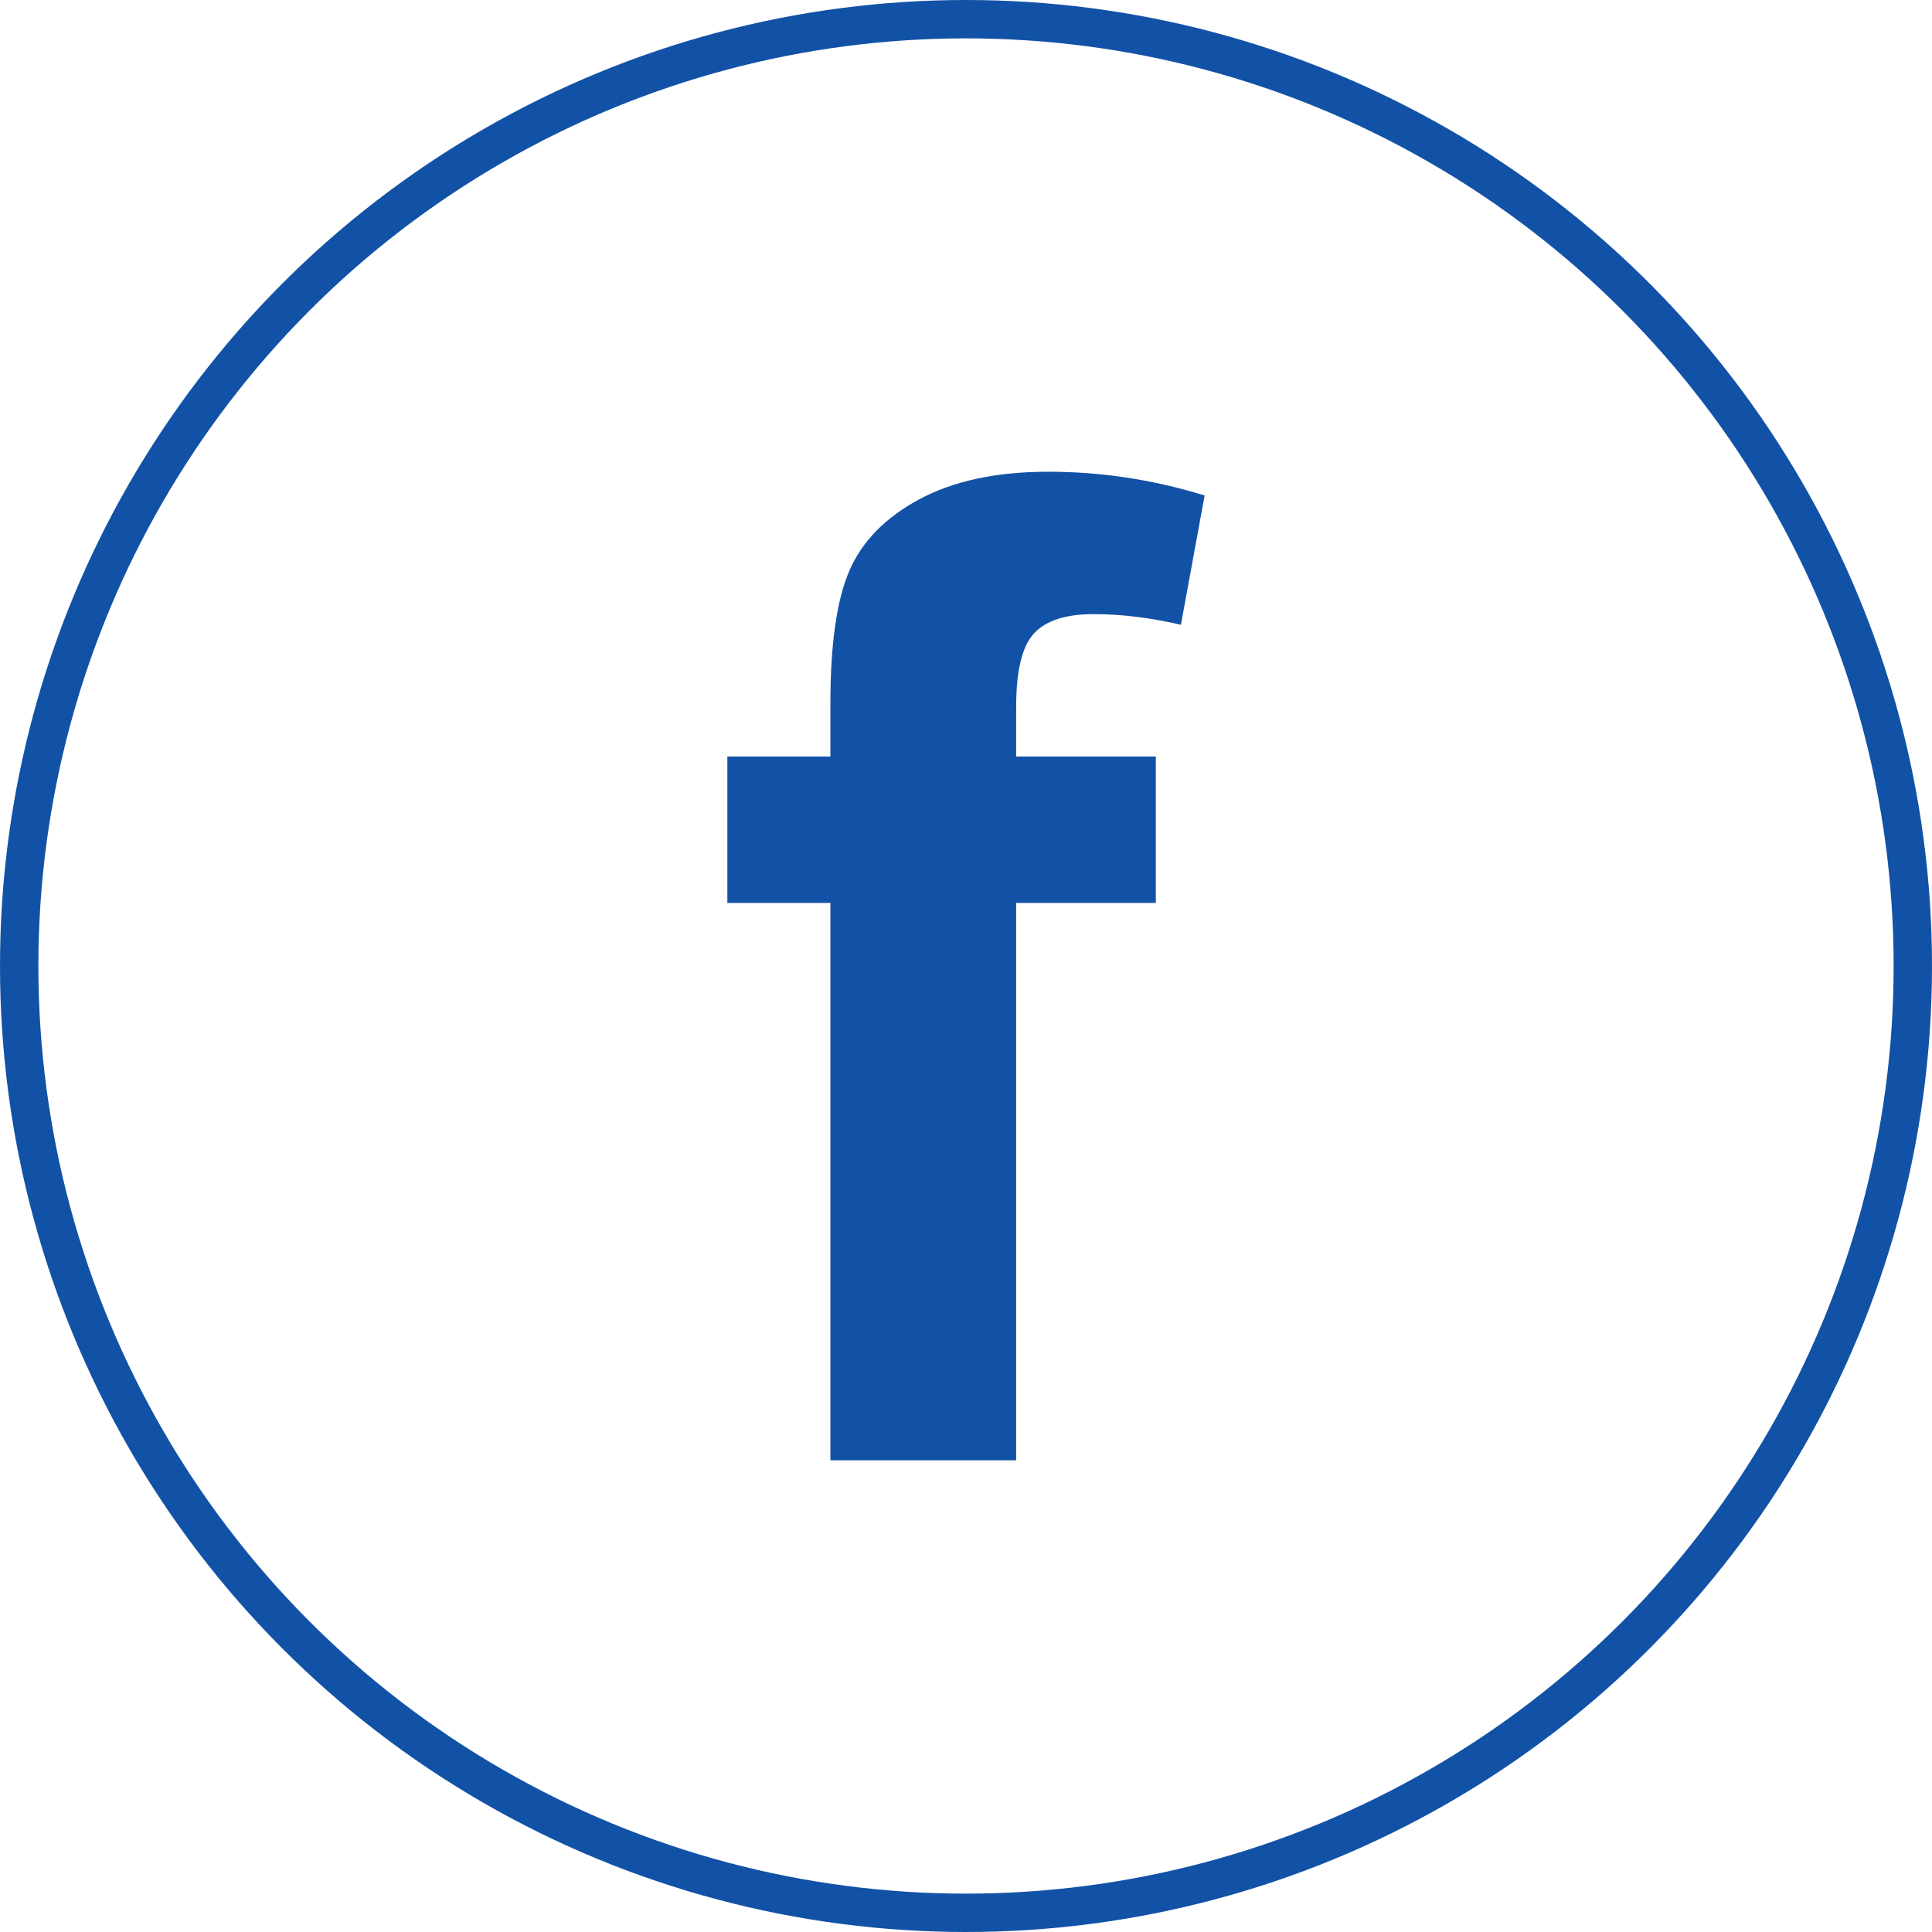
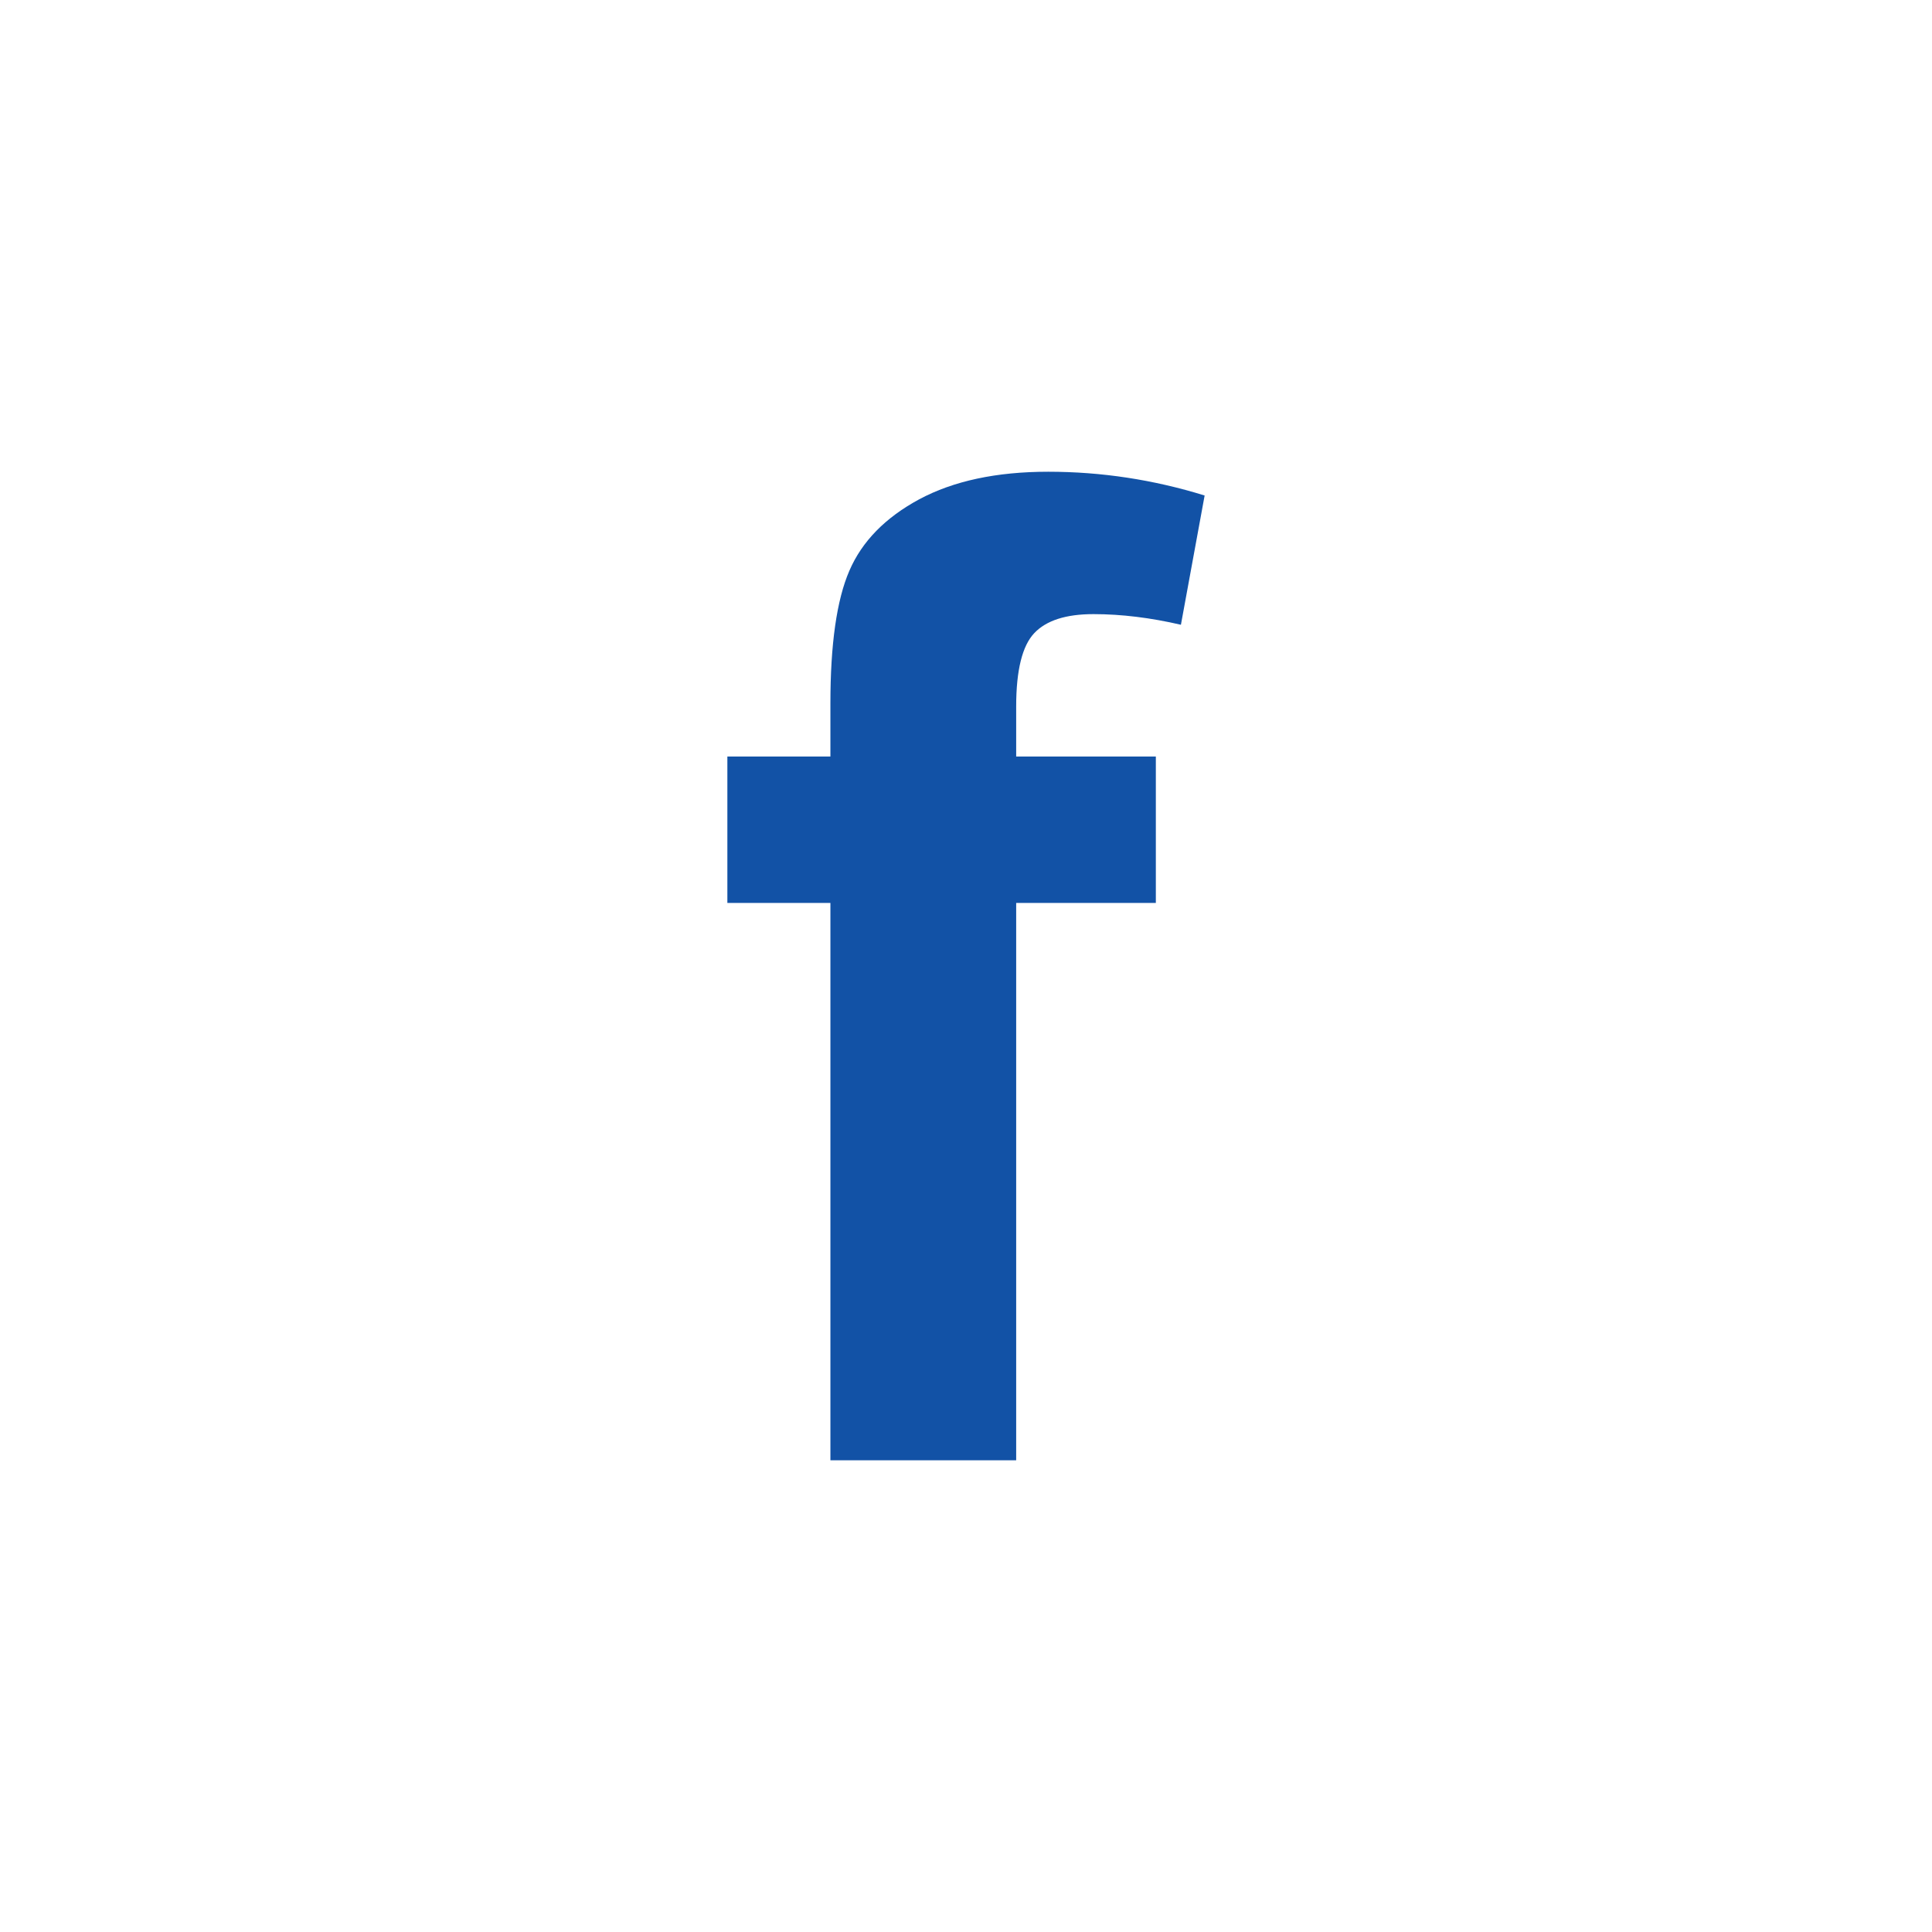
<svg xmlns="http://www.w3.org/2000/svg" xml:space="preserve" width="116.322mm" height="116.322mm" version="1.1" style="shape-rendering:geometricPrecision; text-rendering:geometricPrecision; image-rendering:optimizeQuality; fill-rule:evenodd; clip-rule:evenodd" viewBox="0 0 1771.22 1771.22">
  <defs>
    <style type="text/css">
   
    .str0 {stroke:#1252A6;stroke-width:35.18;stroke-miterlimit:22.926}
    .fil0 {fill:none}
    .fil1 {fill:#1252A6;fill-rule:nonzero}
   
  </style>
  </defs>
  <g id="Слой_x0020_1">
-     <circle class="fil0 str0" cx="885.61" cy="885.61" r="868.02" />
    <path class="fil1" d="M666.83 693.55l94.47 0 0 -48.7c0,-54.27 5.78,-94.86 17.38,-121.61 11.6,-26.92 32.96,-48.7 64.02,-65.48 31.32,-16.78 70.66,-25.28 118.33,-25.28 48.66,0 96.54,7.29 143.35,21.79l-21.74 118.5c-27.74,-6.43 -54.48,-9.75 -80.19,-9.75 -25.28,0 -43.27,5.82 -54.27,17.43 -10.96,11.6 -16.57,33.95 -16.57,67.12l0 45.99 128.04 0 0 134.25 -128.04 0 0 510.93 -170.31 0 0 -510.93 -94.47 0 0 -134.25z" />
  </g>
</svg>